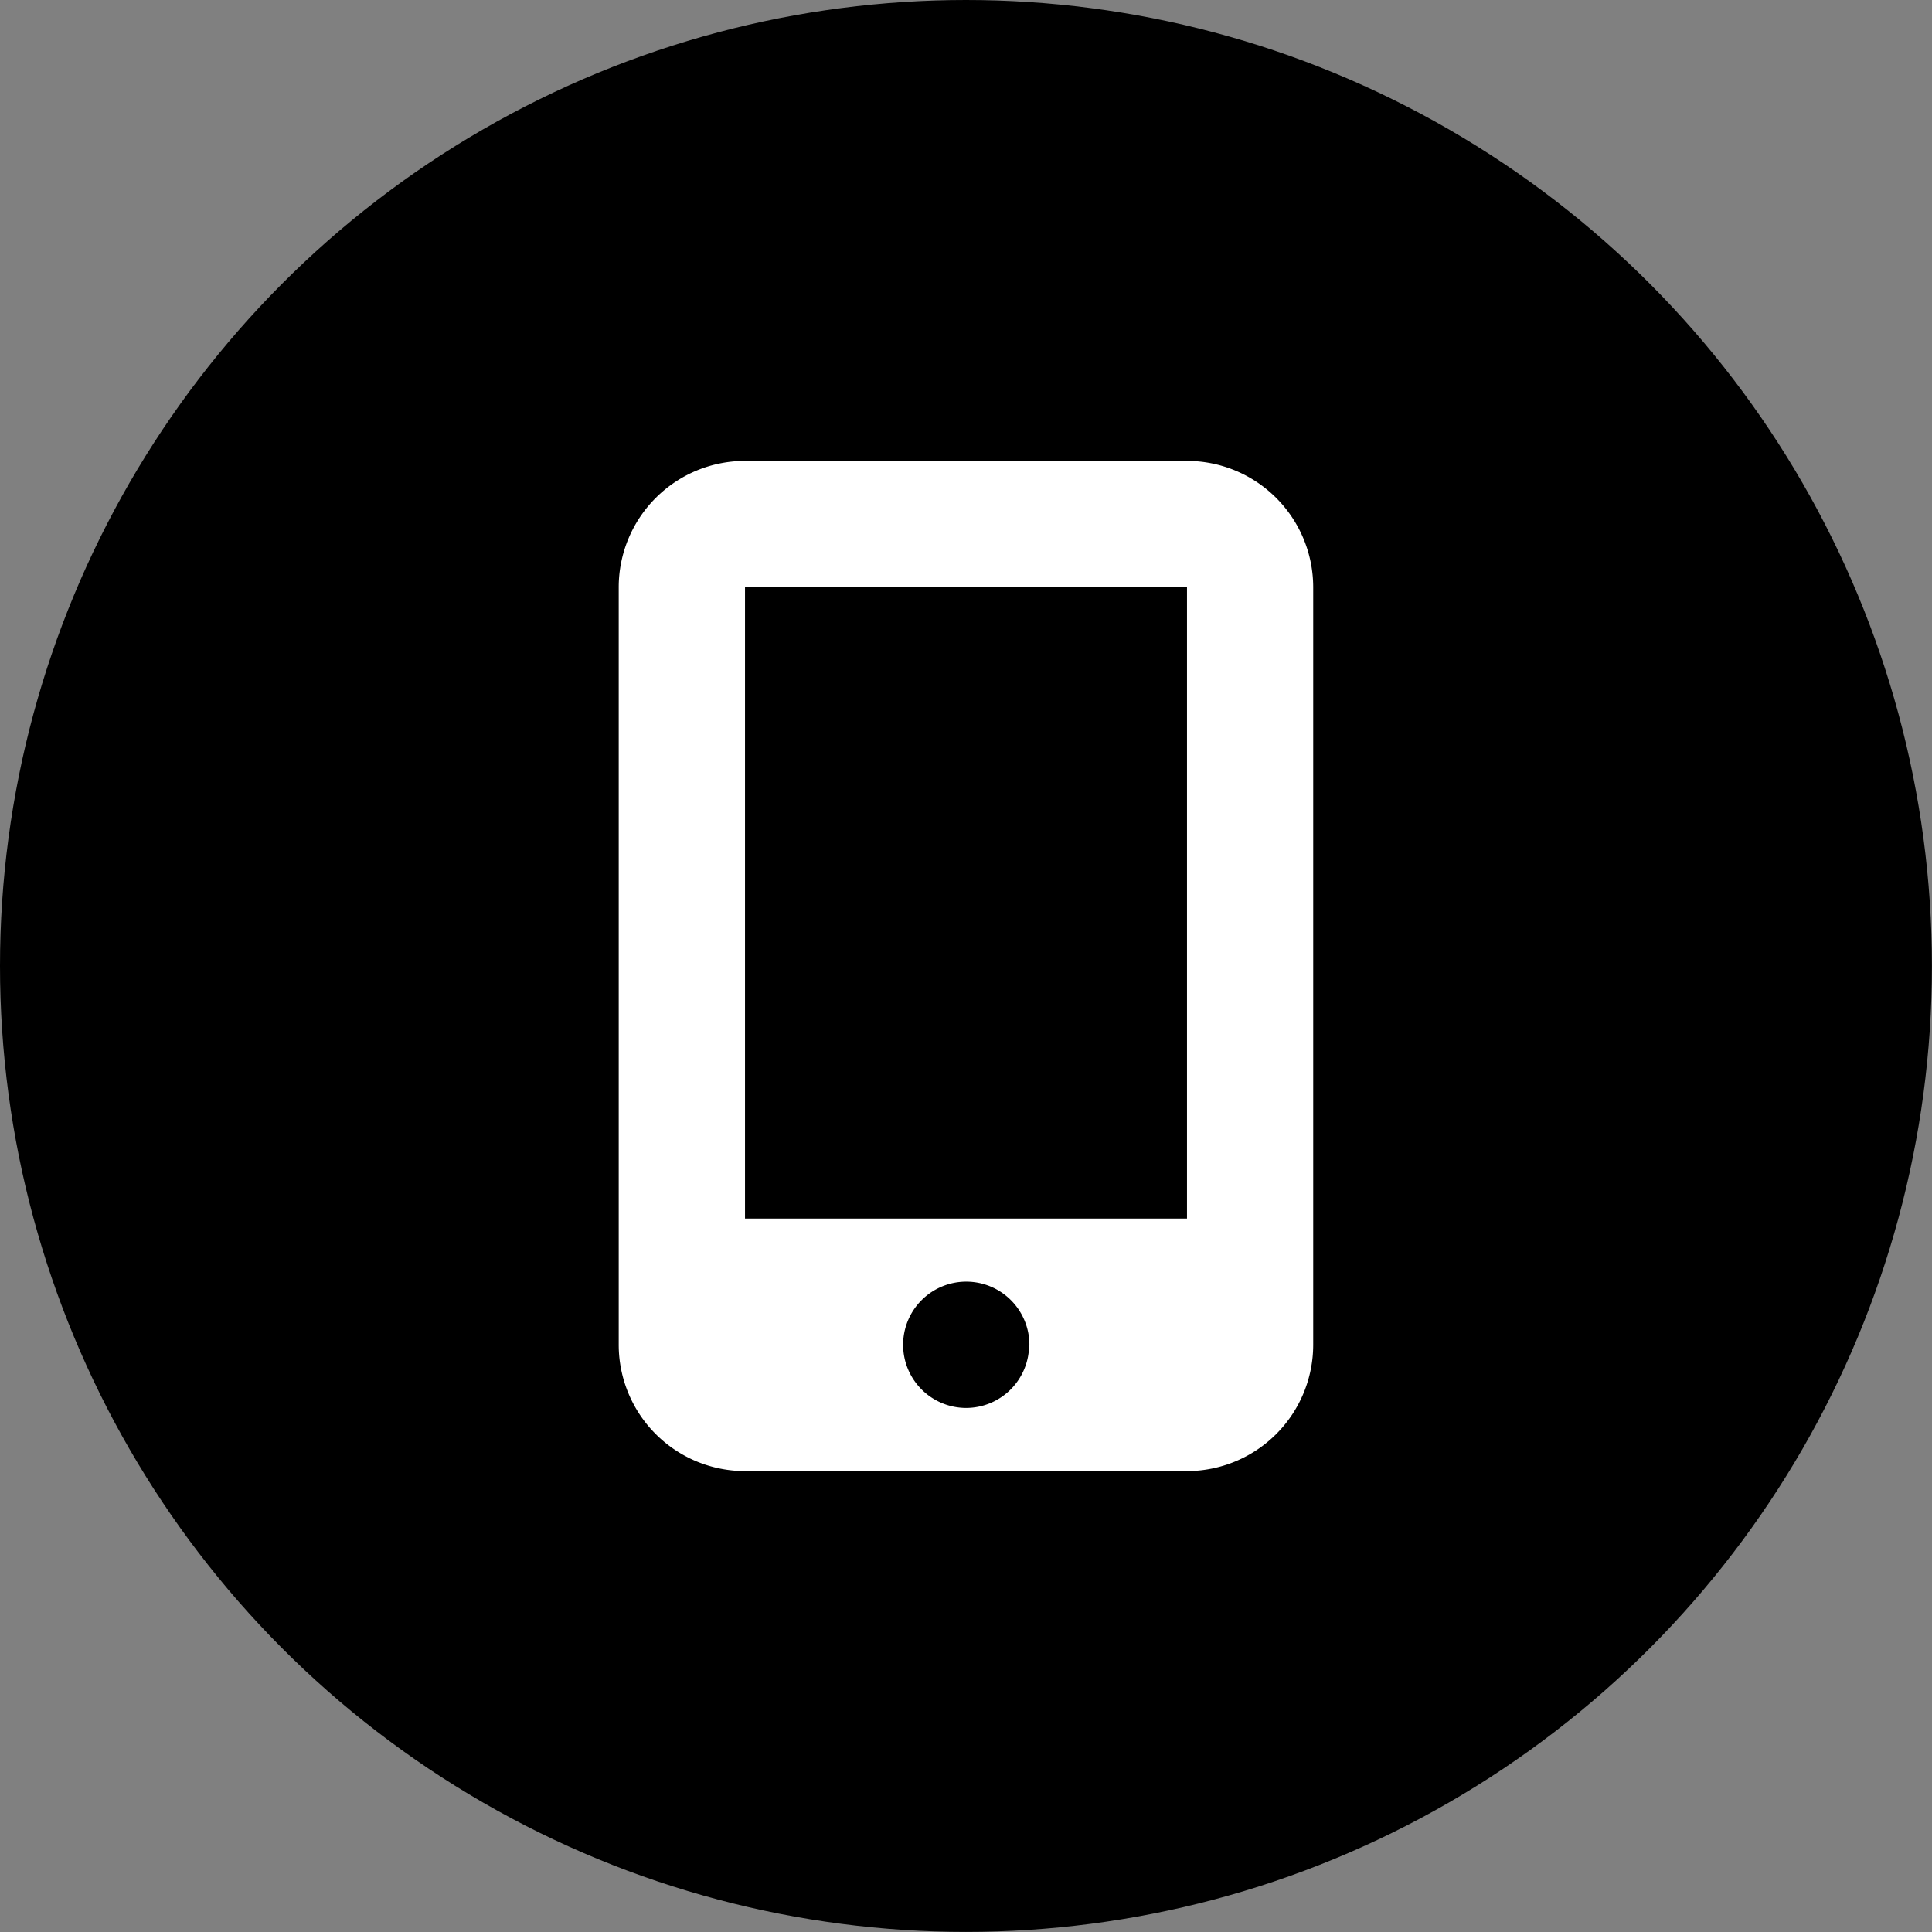
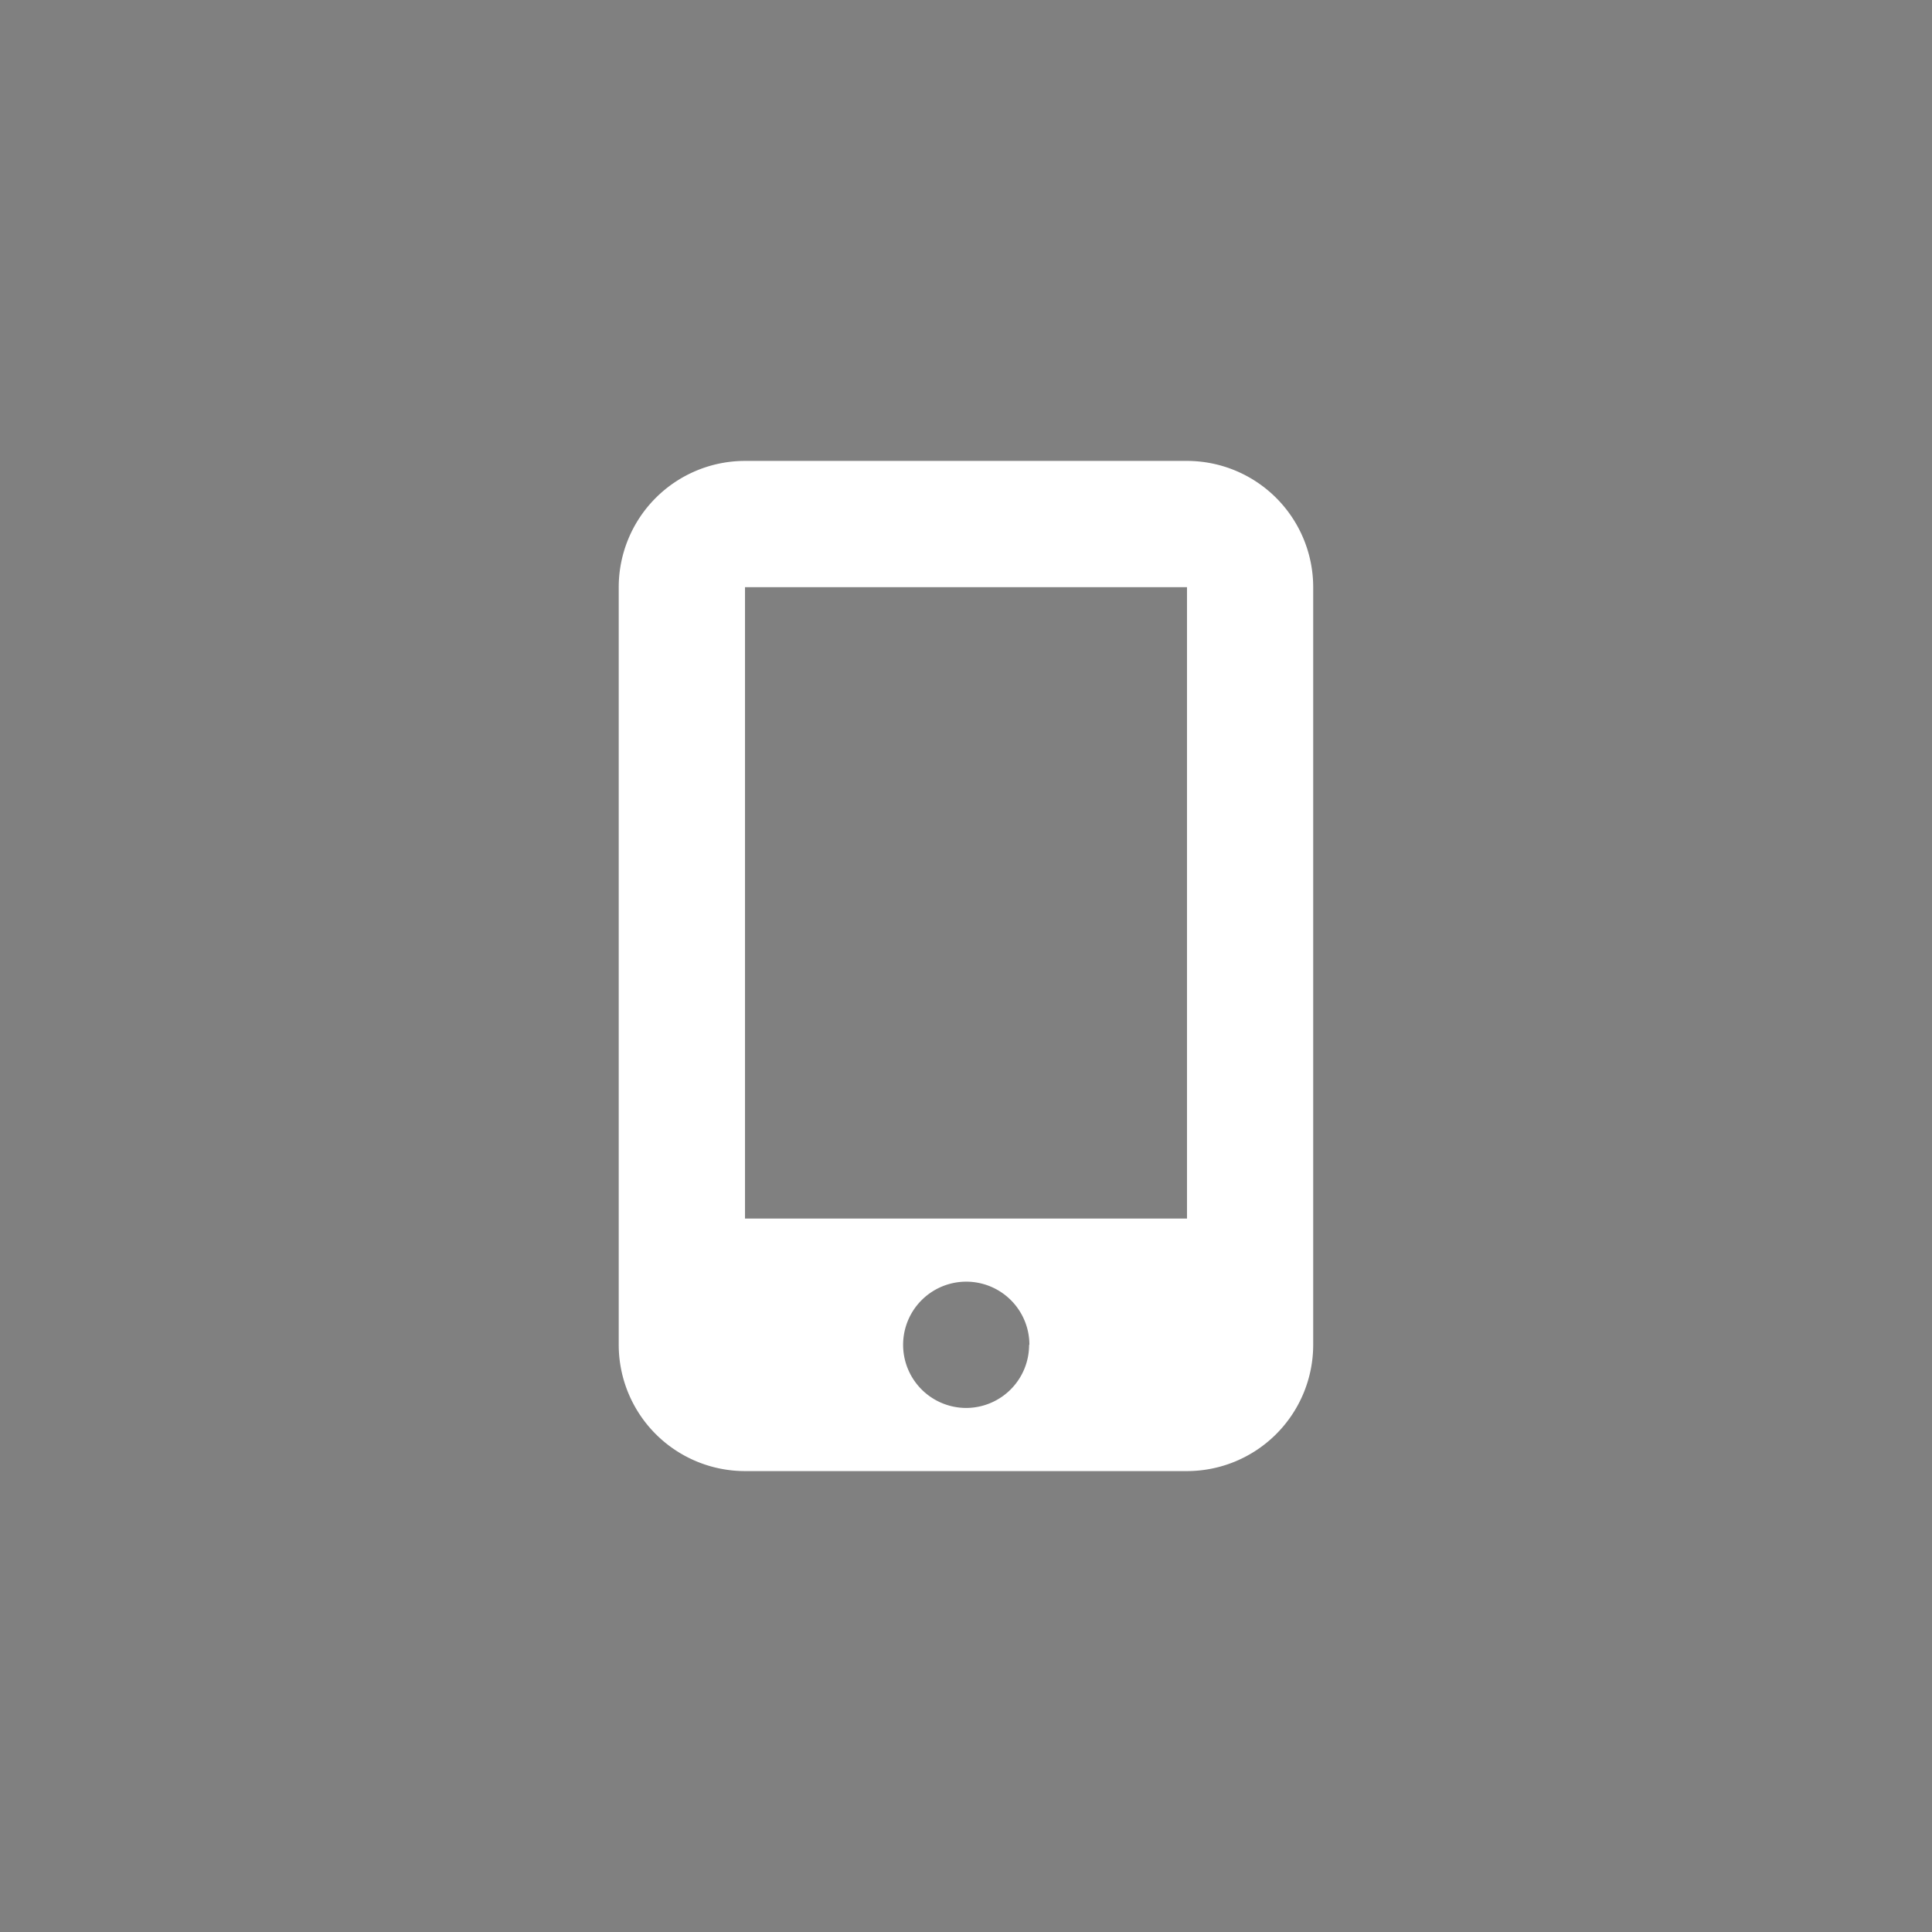
<svg xmlns="http://www.w3.org/2000/svg" viewBox="0 0 263.45 263.45">
  <rect x="0" y="0" width="263.45" height="263.45" fill="#808080" stroke="none" />
  <defs>
    <style>.cls-1{fill:#fff;}</style>
  </defs>
  <g id="Layer_2" data-name="Layer 2">
    <g id="Layer_1-2" data-name="Layer 1">
-       <circle cx="131.72" cy="131.72" r="131.72" />
-       <path class="cls-1" d="M84.37,80.07a17.23,17.23,0,0,1,17.22-17.22h60.27a17.23,17.23,0,0,1,17.21,17.22V183.38a17.23,17.23,0,0,1-17.21,17.22H101.59a17.23,17.23,0,0,1-17.22-17.22Zm56,103.31a8.61,8.61,0,1,0-8.61,8.61A8.6,8.6,0,0,0,140.33,183.38ZM161.86,80.07H101.59v86.09h60.27Z" />
+       <path class="cls-1" d="M84.37,80.07a17.23,17.23,0,0,1,17.22-17.22h60.27a17.23,17.23,0,0,1,17.21,17.22V183.38a17.23,17.23,0,0,1-17.21,17.22H101.59a17.23,17.23,0,0,1-17.22-17.22Zm56,103.31a8.61,8.61,0,1,0-8.61,8.61A8.6,8.6,0,0,0,140.33,183.38ZM161.86,80.07H101.59v86.09h60.27" />
    </g>
  </g>
</svg>